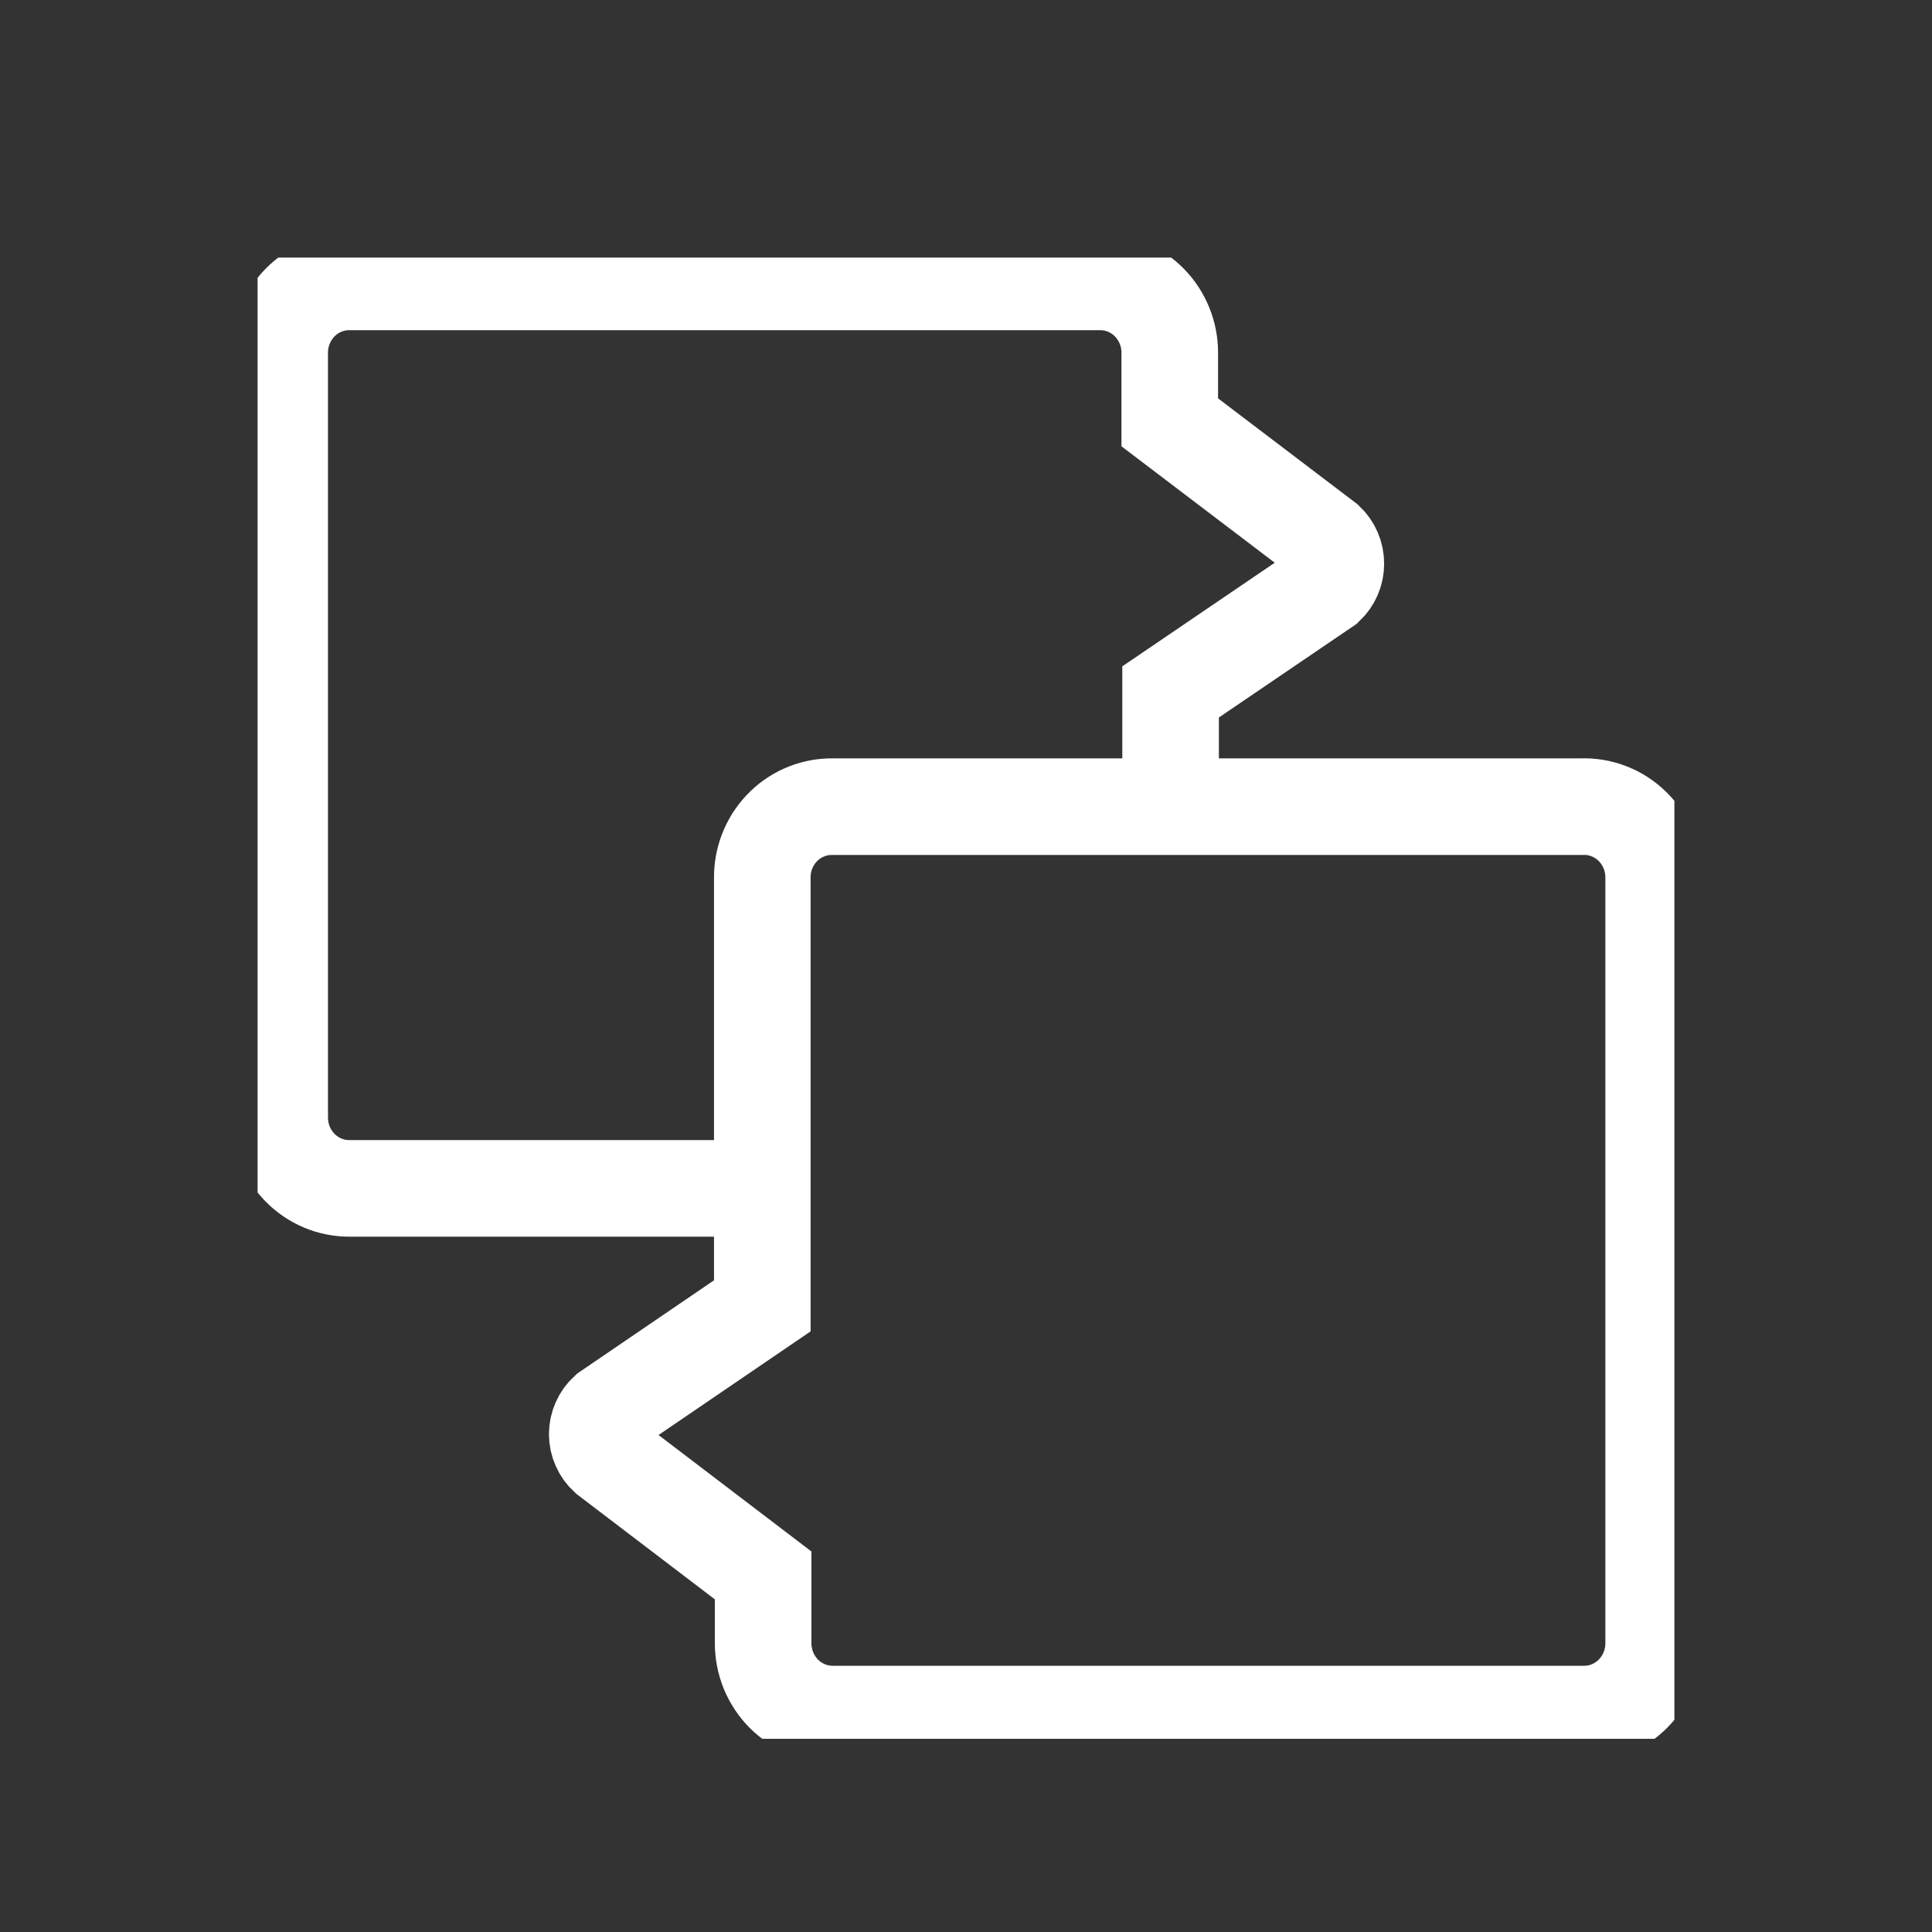
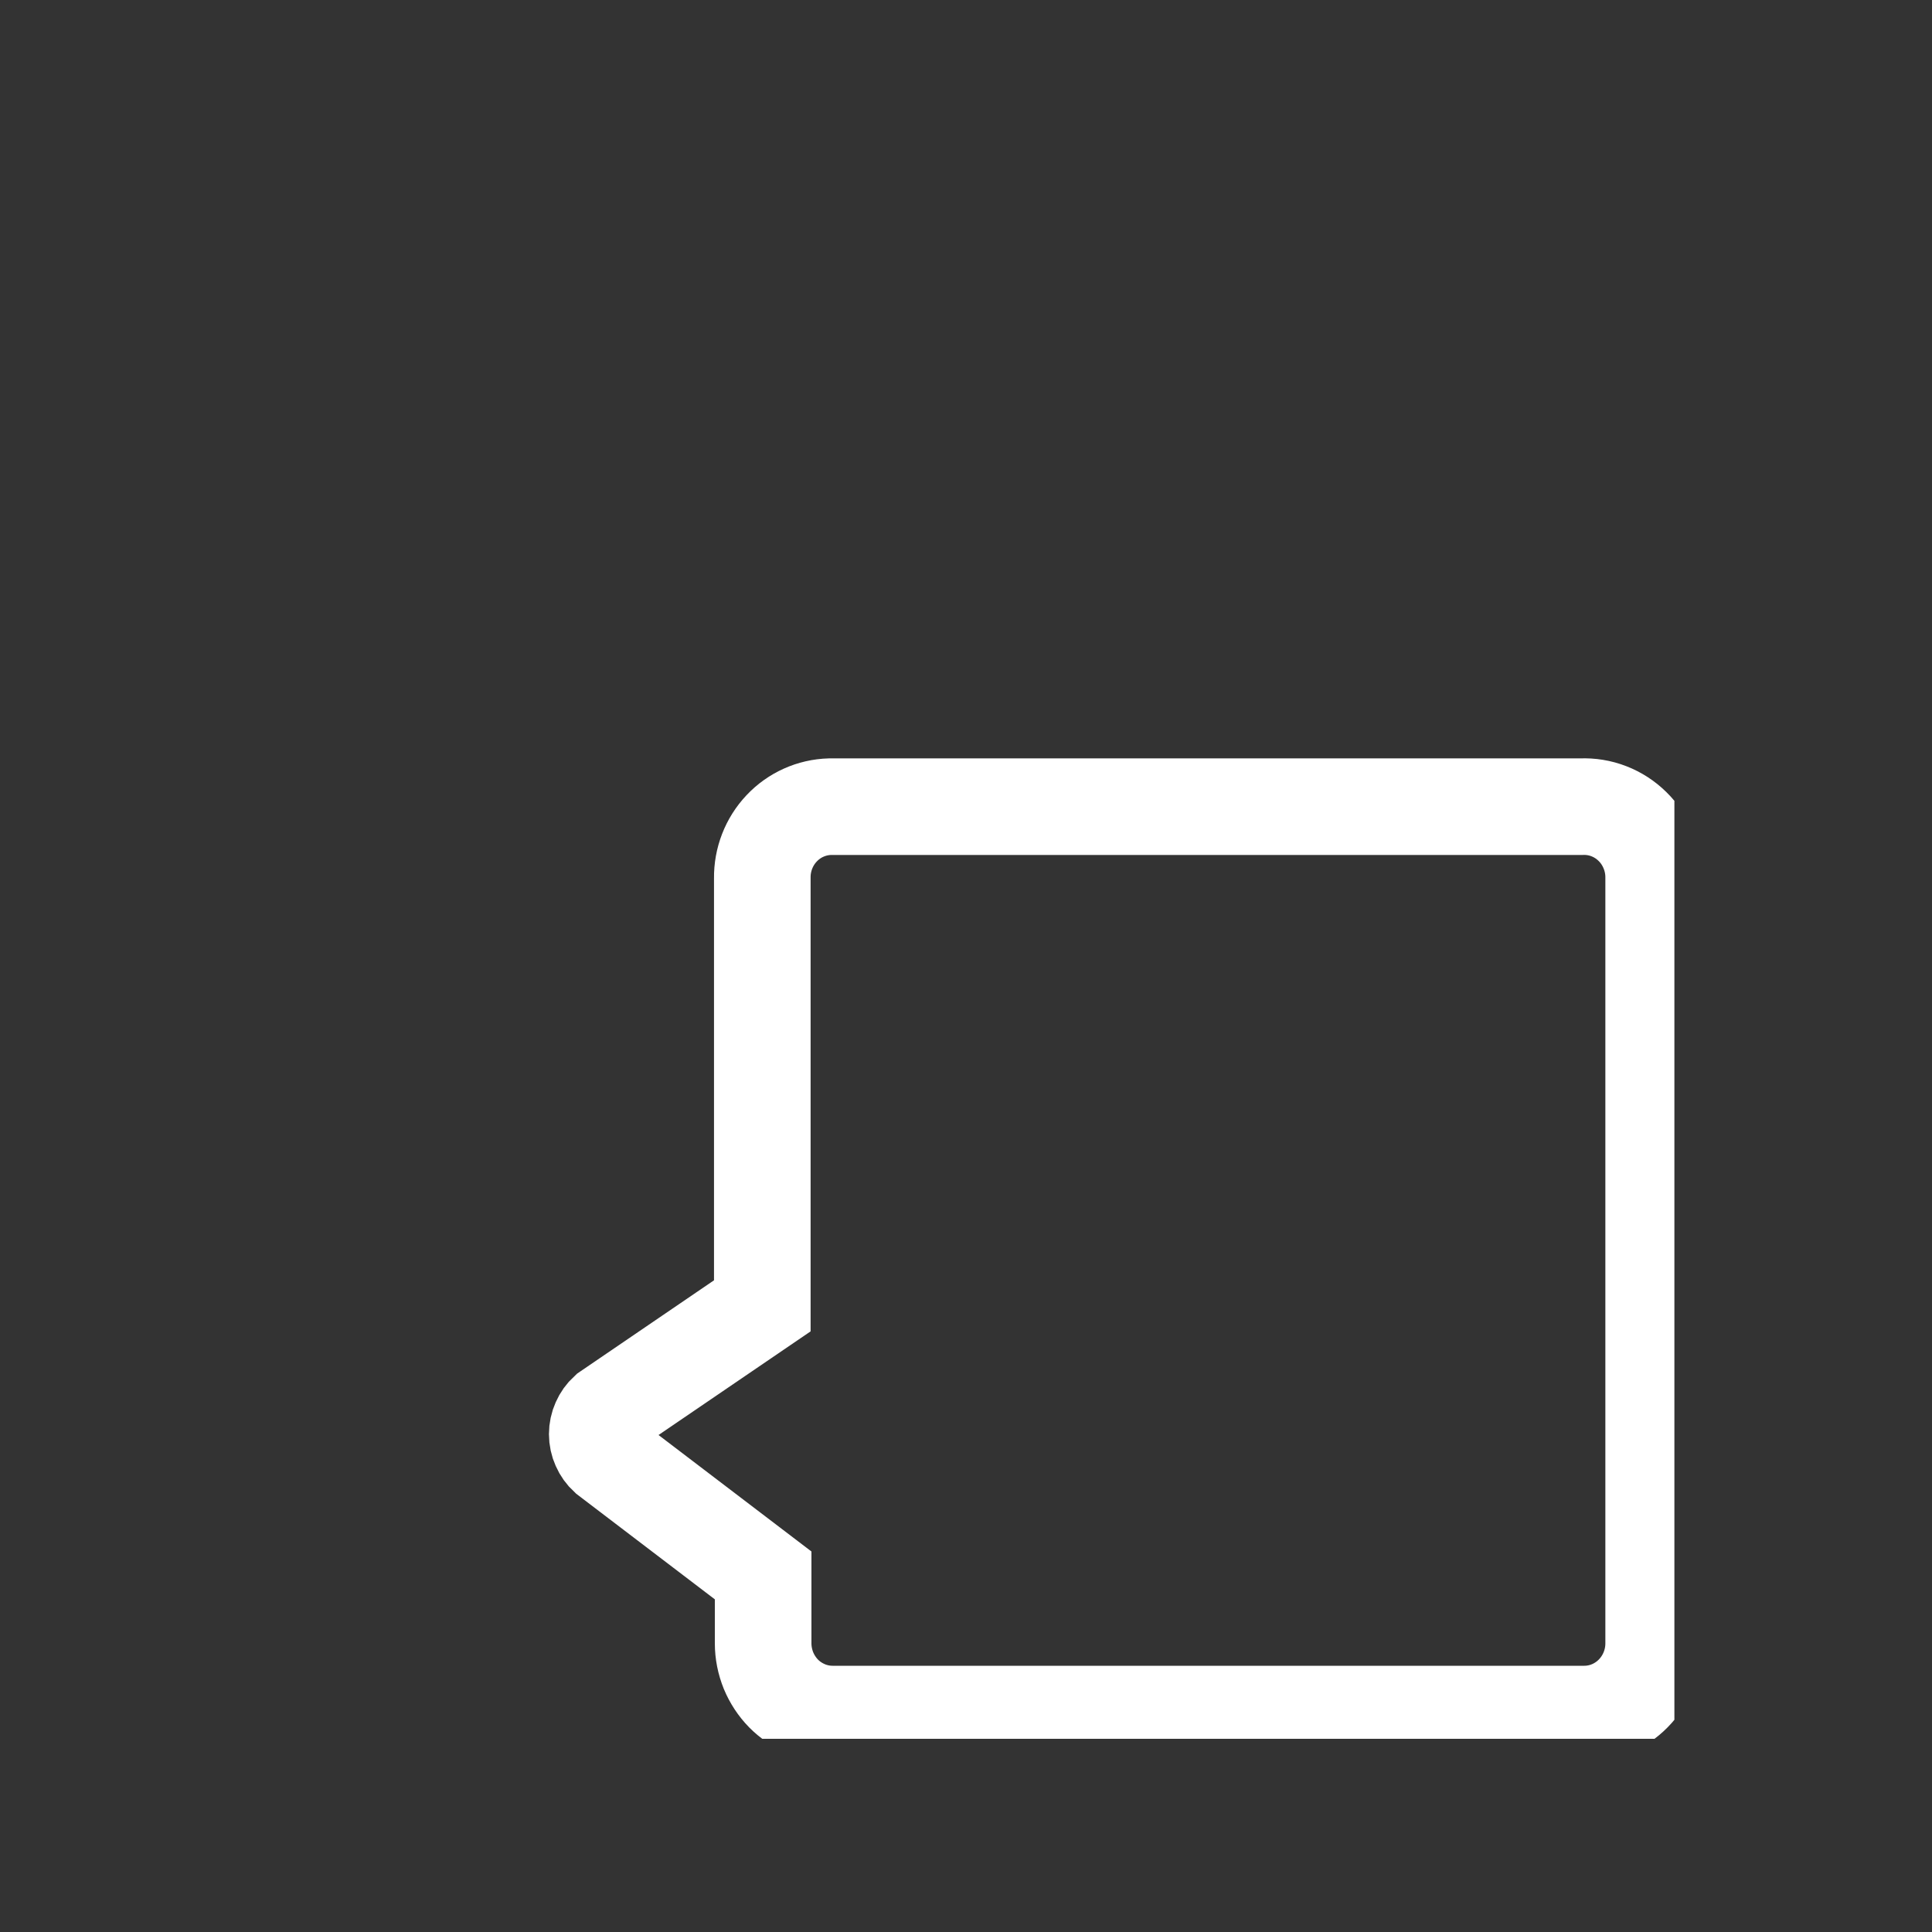
<svg xmlns="http://www.w3.org/2000/svg" width="30" height="30" viewBox="0 0 30 30" fill="none">
  <rect x="0" y="0" width="30" height="30" fill="#333333" stroke="none" />
  <g clip-path="url(#clip0_2440_4816)">
-     <path d="M11.761 18.453H5.421C5.135 18.453 4.861 18.337 4.659 18.131C4.457 17.926 4.343 17.646 4.343 17.355V5.475C4.343 5.184 4.457 4.905 4.659 4.699C4.861 4.493 5.135 4.377 5.421 4.377H17.086C17.372 4.377 17.646 4.493 17.848 4.699C18.05 4.905 18.164 5.184 18.164 5.475V6.558L20.593 8.403C20.64 8.447 20.678 8.501 20.704 8.562C20.73 8.622 20.743 8.687 20.743 8.752C20.743 8.818 20.73 8.883 20.704 8.943C20.678 9.003 20.64 9.057 20.593 9.102L18.177 10.744V12.526" stroke="white" stroke-width="1.5" stroke-miterlimit="10" />
    <path d="M12.887 12.526H24.552C24.699 12.52 24.845 12.543 24.983 12.597C25.12 12.65 25.245 12.731 25.35 12.835C25.456 12.939 25.539 13.064 25.595 13.202C25.652 13.34 25.68 13.488 25.678 13.637V25.518C25.678 25.809 25.564 26.088 25.362 26.294C25.16 26.5 24.886 26.616 24.6 26.616H12.935C12.793 26.617 12.652 26.589 12.52 26.534C12.389 26.479 12.269 26.399 12.168 26.297C12.068 26.195 11.988 26.073 11.933 25.94C11.879 25.806 11.85 25.663 11.85 25.518V24.463L9.428 22.618C9.38 22.574 9.341 22.52 9.315 22.46C9.288 22.4 9.274 22.335 9.274 22.269C9.274 22.203 9.288 22.137 9.315 22.077C9.341 22.017 9.38 21.963 9.428 21.919L11.837 20.277V13.637C11.833 13.349 11.941 13.07 12.138 12.862C12.334 12.654 12.603 12.534 12.887 12.526Z" stroke="white" stroke-width="1.5" stroke-miterlimit="10" />
  </g>
  <defs>
    <clipPath id="clip0_2440_4816">
      <rect width="22" height="23" fill="white" transform="translate(4 4)" />
    </clipPath>
  </defs>
</svg>